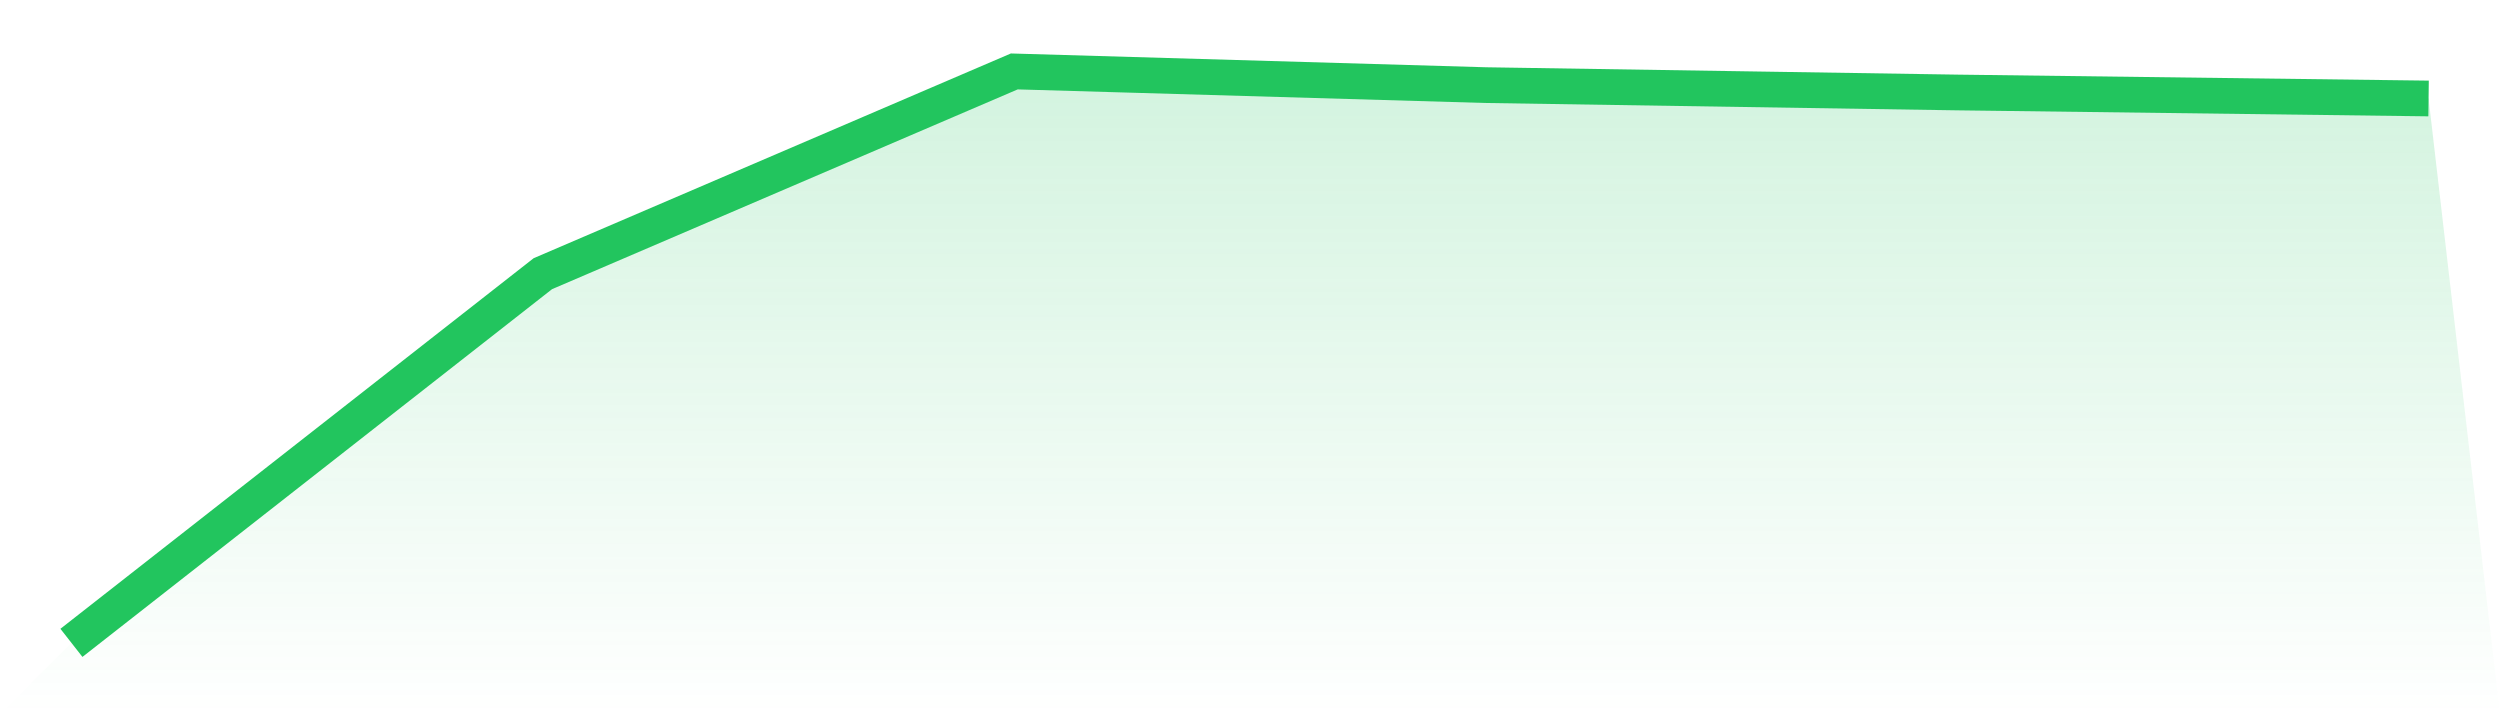
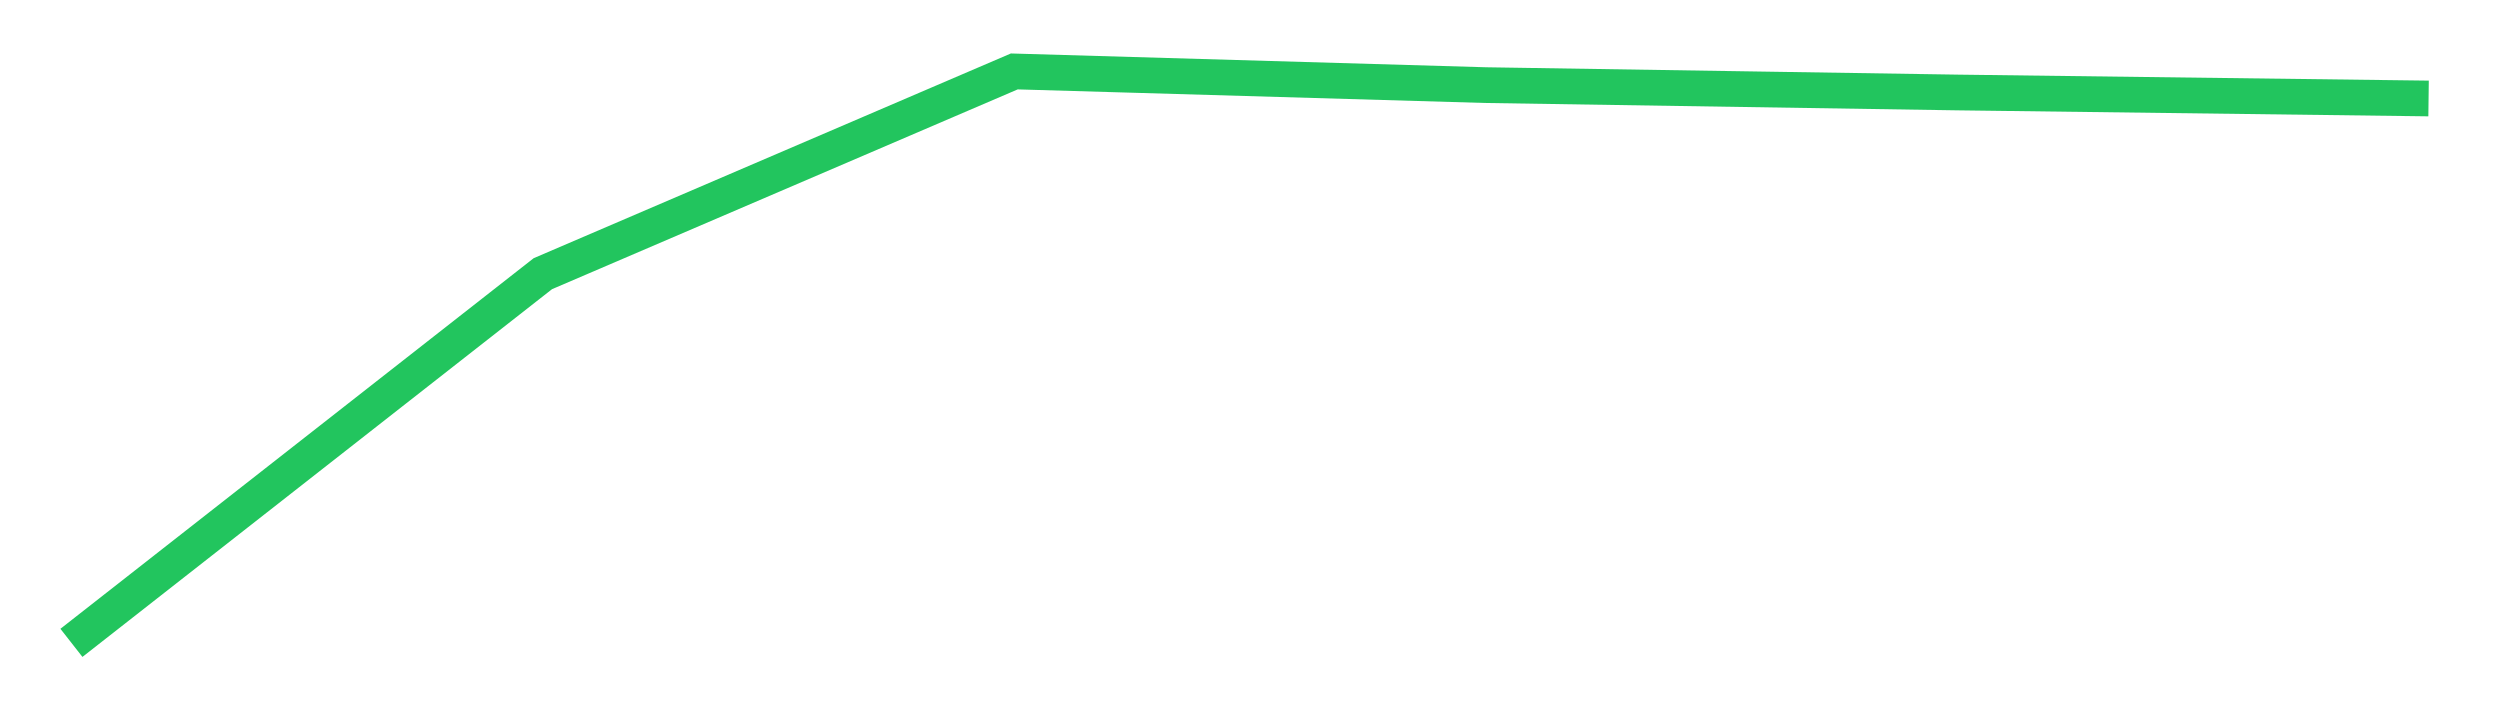
<svg xmlns="http://www.w3.org/2000/svg" viewBox="0 0 140 40">
  <defs>
    <linearGradient id="gradient" x1="0" x2="0" y1="0" y2="1">
      <stop offset="0%" stop-color="#22c55e" stop-opacity="0.2" />
      <stop offset="100%" stop-color="#22c55e" stop-opacity="0" />
    </linearGradient>
  </defs>
-   <path d="M4,36 L4,36 L30.4,15.326 L56.8,4 L83.2,4.767 L109.6,5.179 L136,5.515 L140,40 L0,40 z" fill="url(#gradient)" />
  <path d="M4,36 L4,36 L30.4,15.326 L56.8,4 L83.2,4.767 L109.6,5.179 L136,5.515" fill="none" stroke="#22c55e" stroke-width="2" />
</svg>